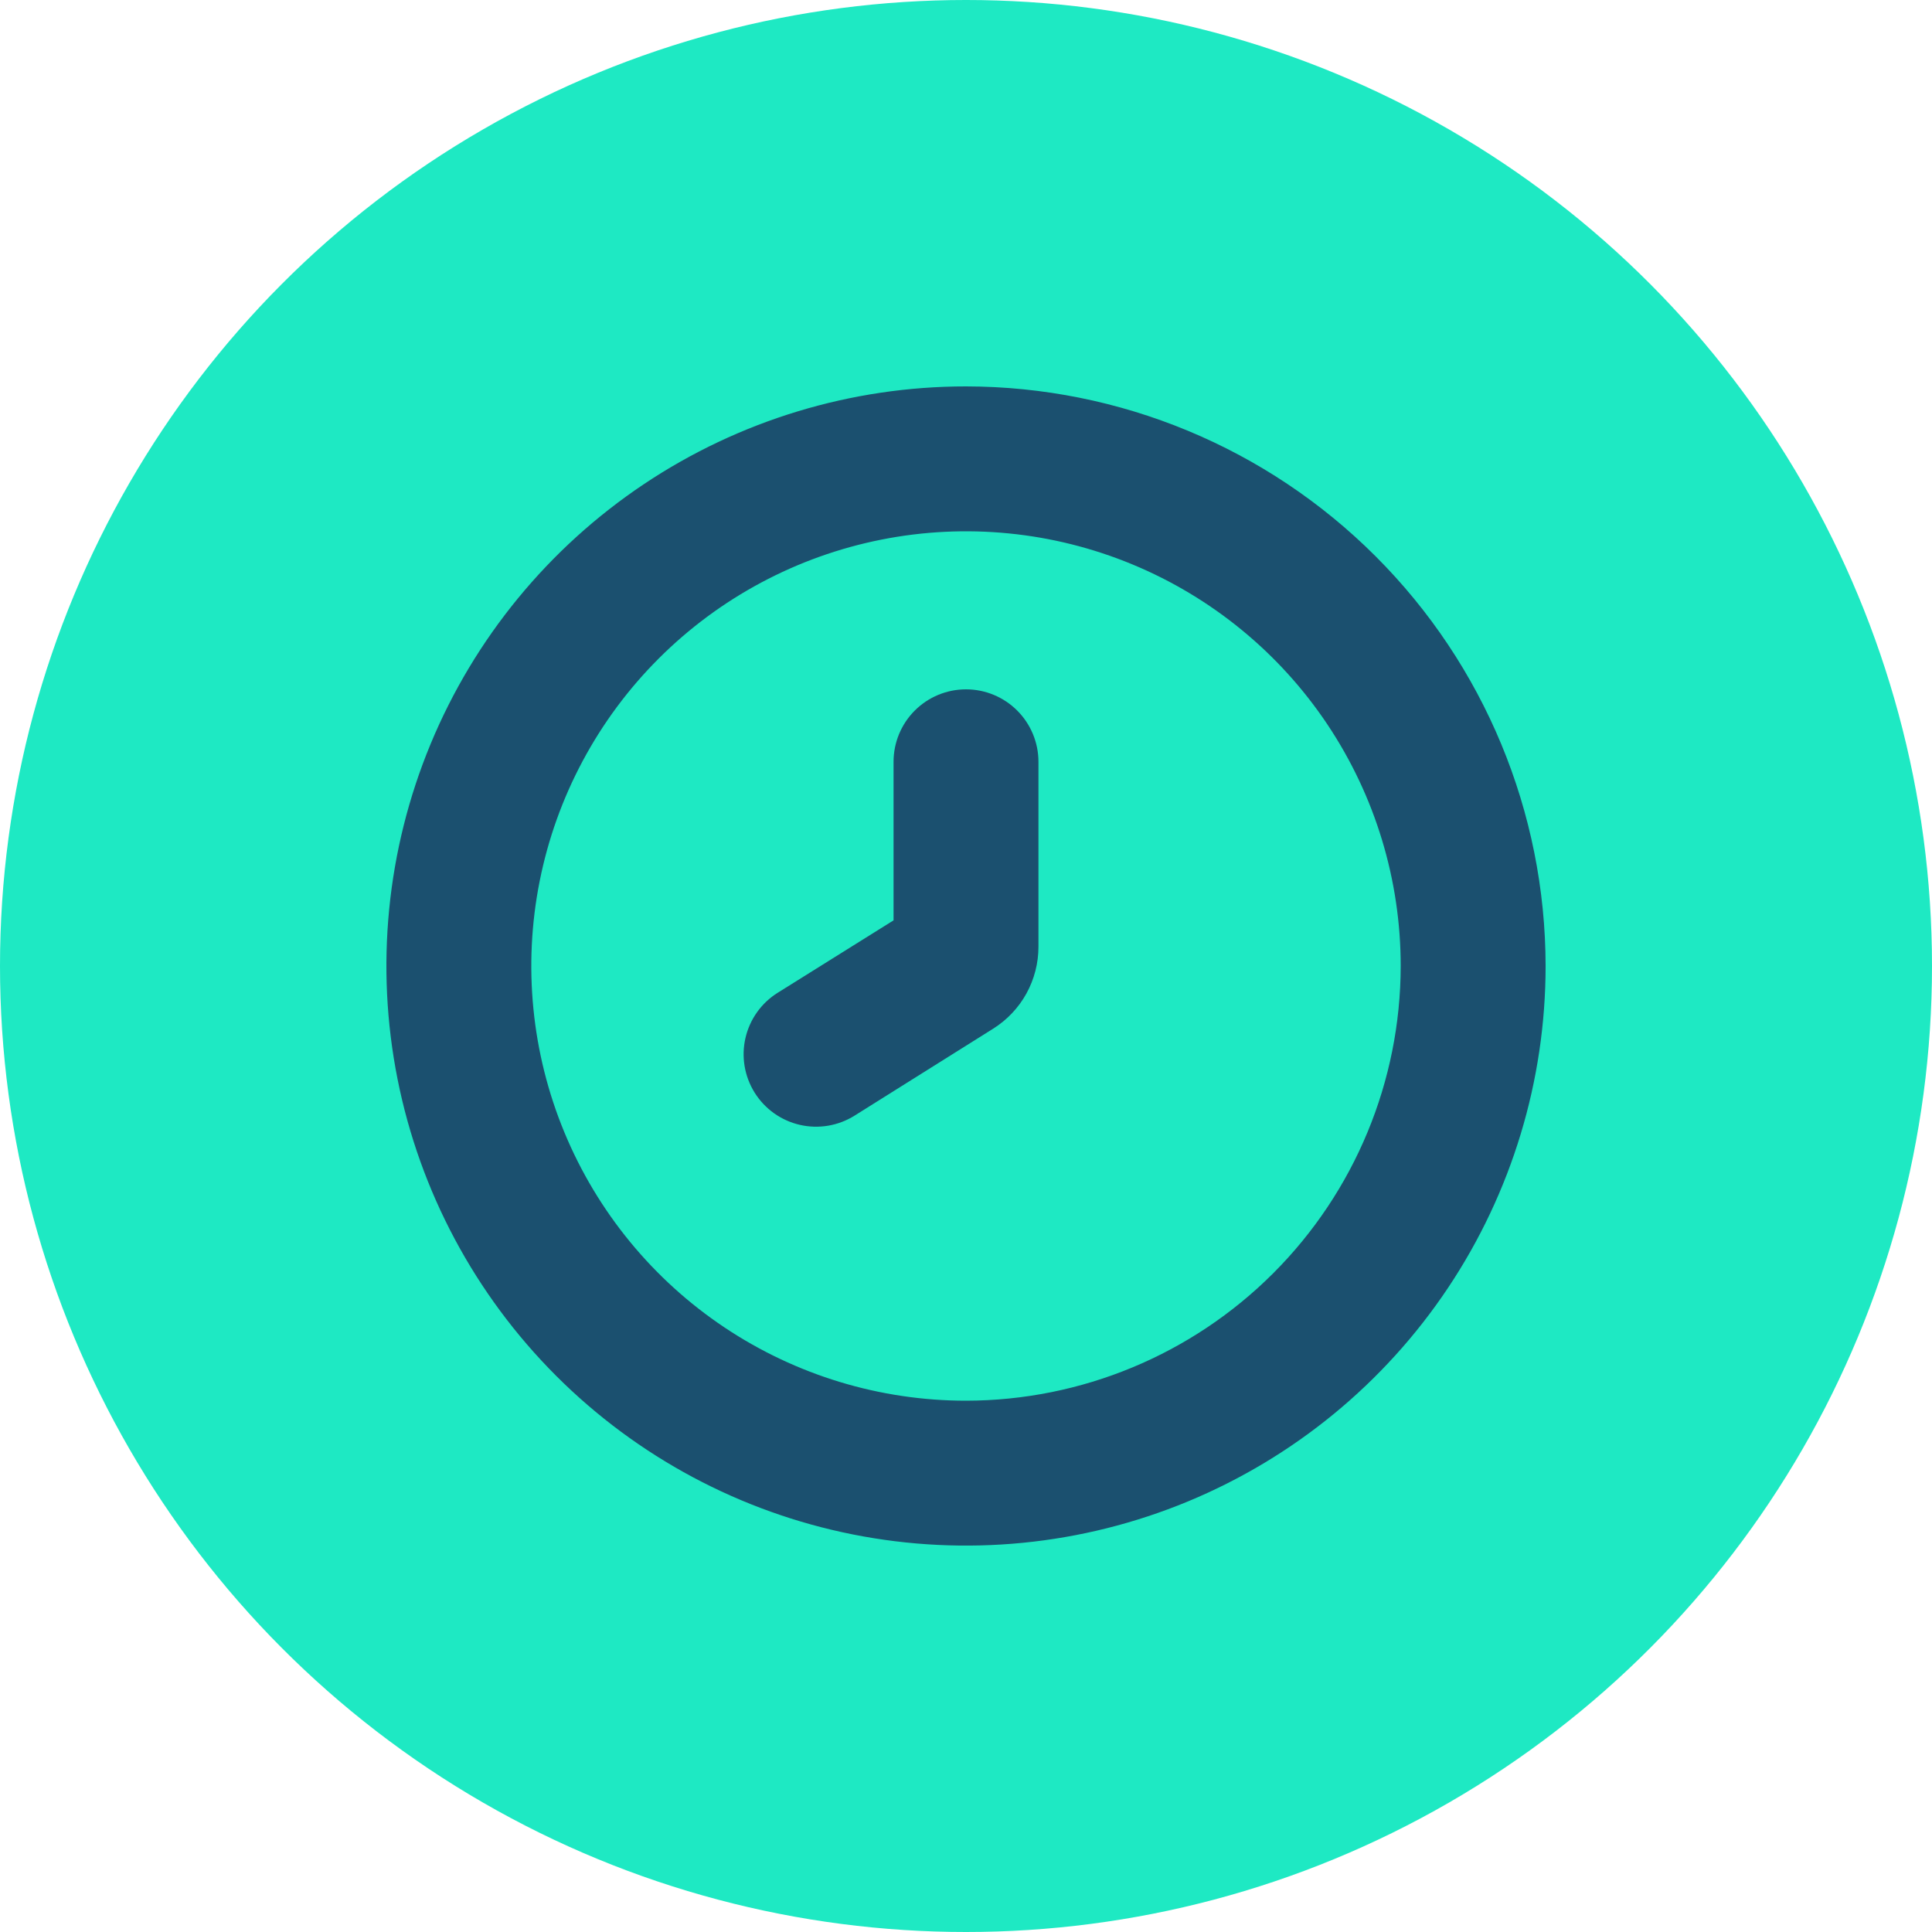
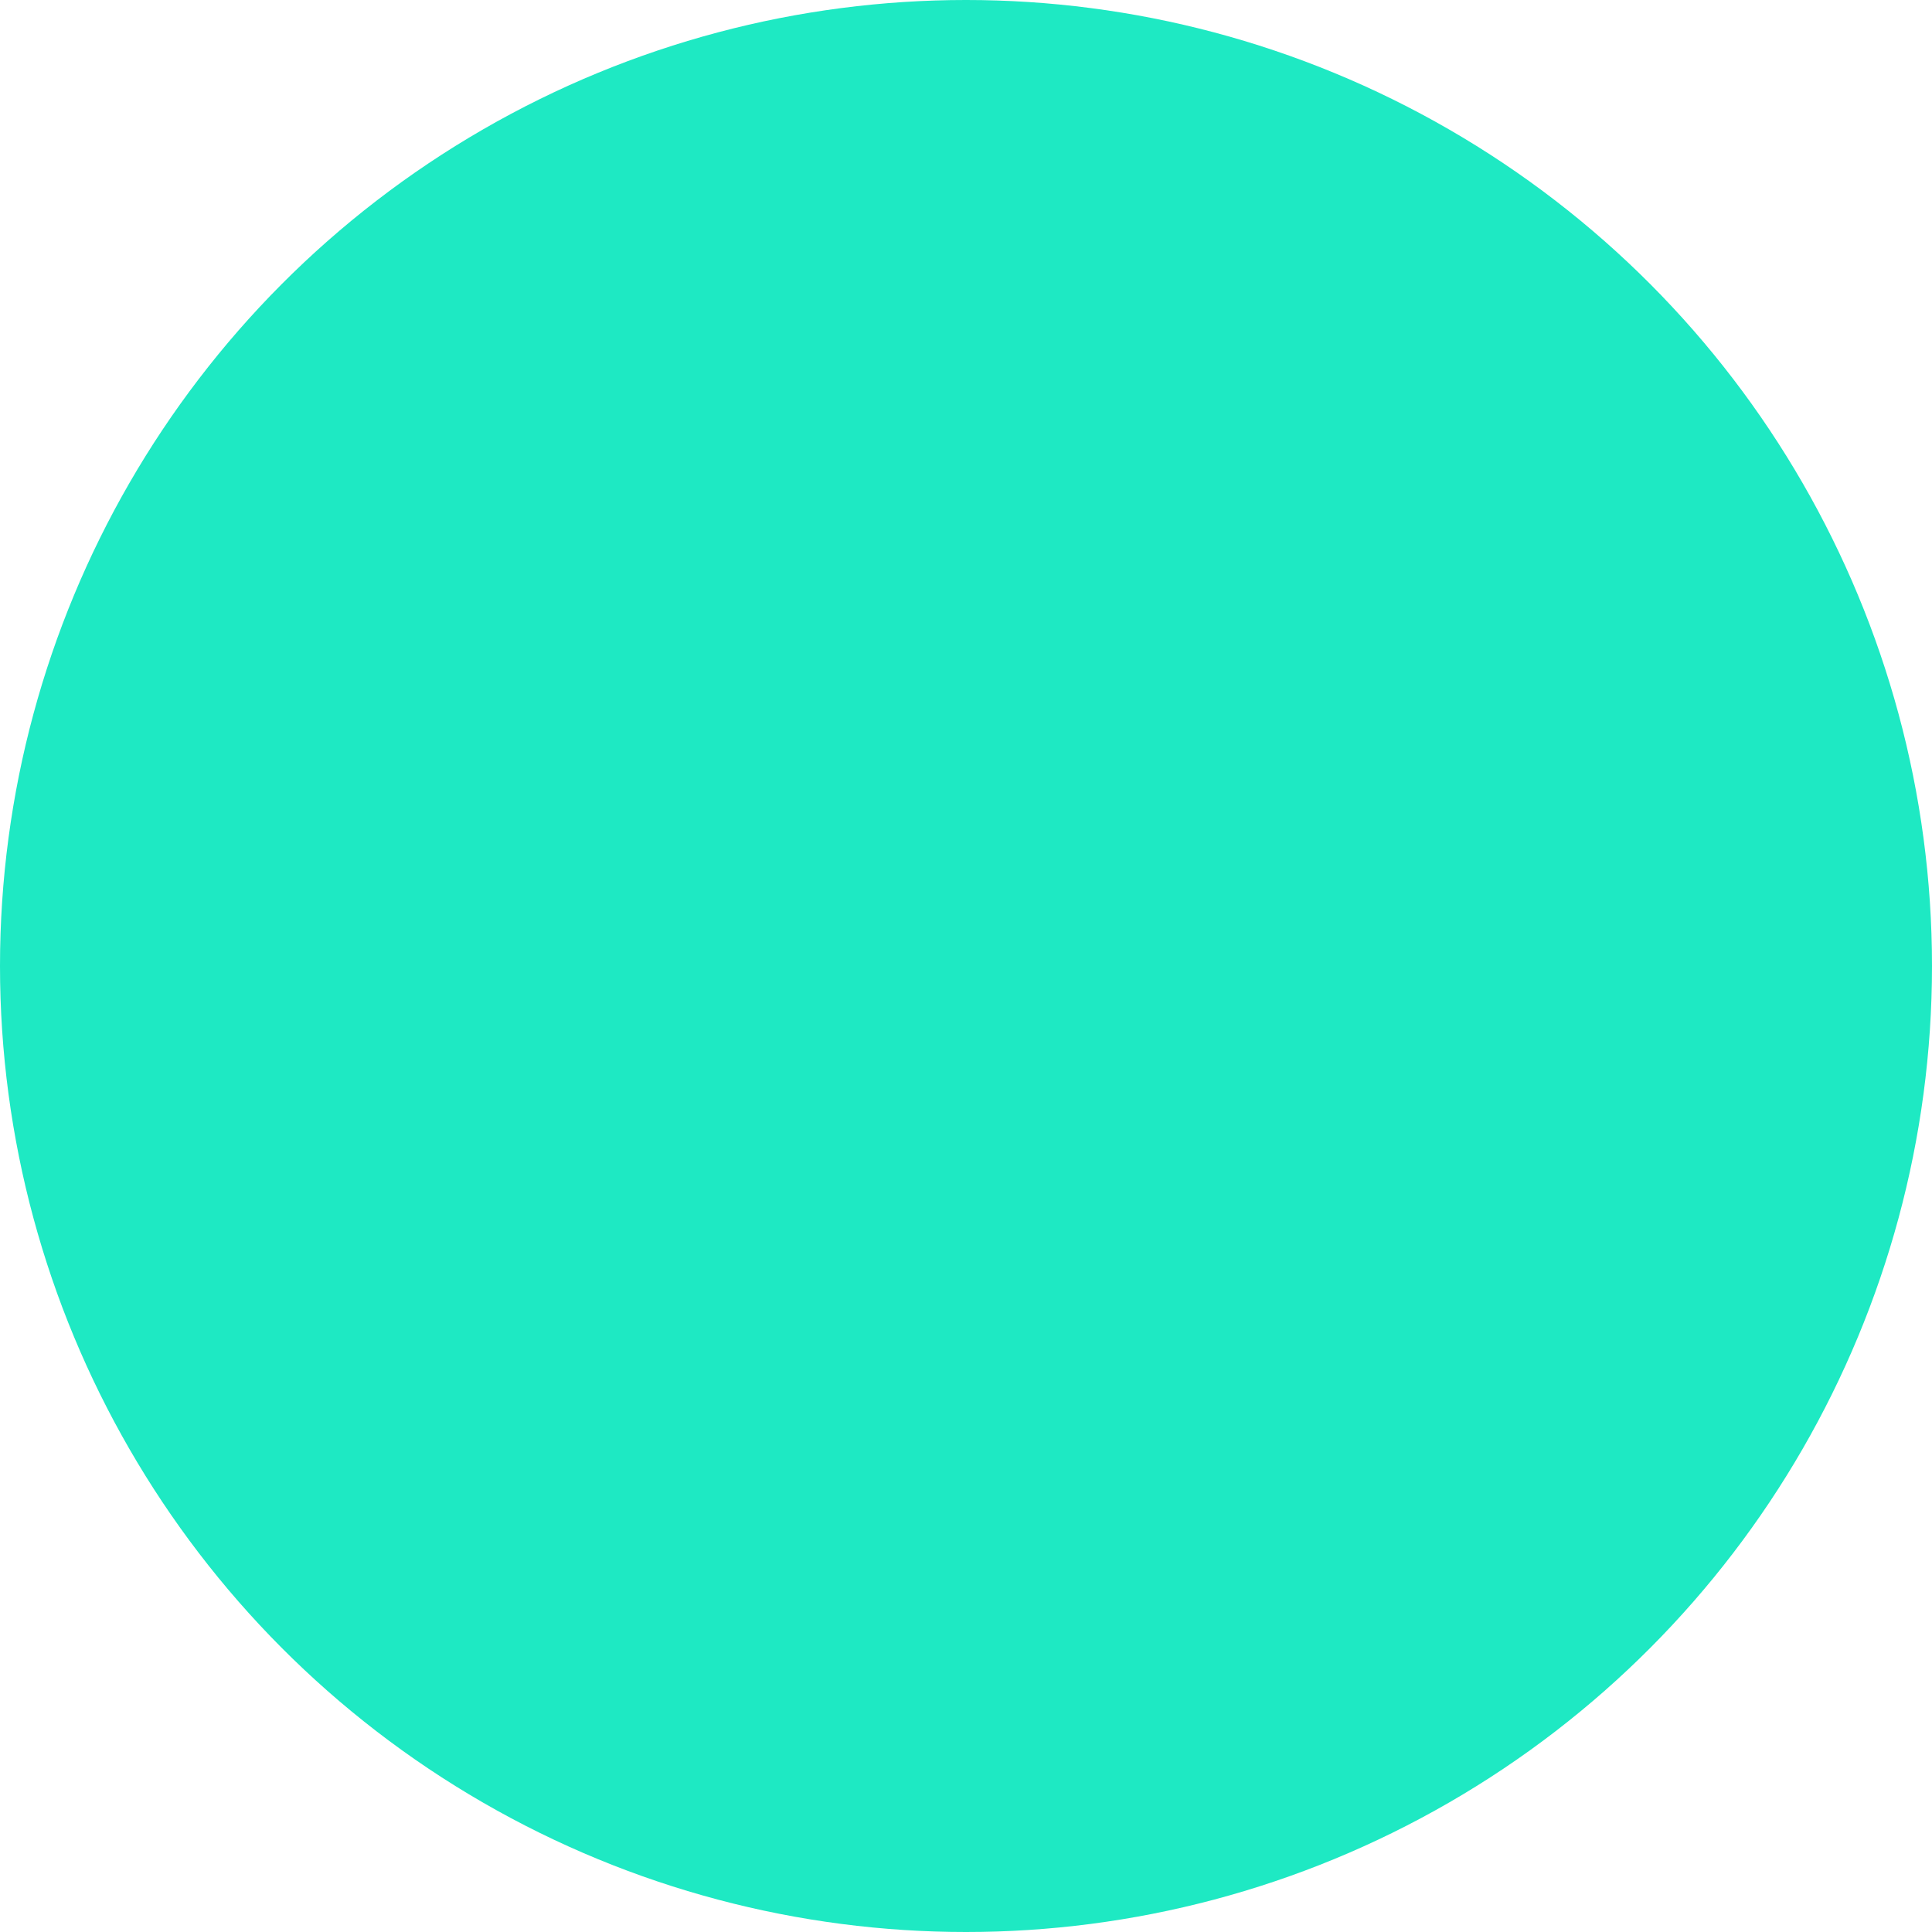
<svg xmlns="http://www.w3.org/2000/svg" width="120" height="120" viewBox="0 0 120 120" fill="none">
  <circle cx="60" cy="60" r="60" fill="#1EE9C3" />
  <g clip-path="url(#clip0_426_2164)">
-     <path d="M60 24C52.88 24 45.92 26.111 39.999 30.067C34.079 34.023 29.465 39.645 26.74 46.223C24.016 52.801 23.303 60.04 24.692 67.023C26.081 74.007 29.509 80.421 34.544 85.456C39.579 90.49 45.993 93.919 52.977 95.308C59.96 96.697 67.198 95.984 73.777 93.26C80.355 90.535 85.977 85.921 89.933 80.001C93.889 74.08 96 67.12 96 60C95.99 50.455 92.194 41.305 85.445 34.556C78.695 27.806 69.545 24.01 60 24V24ZM60 87C54.66 87 49.44 85.416 45 82.45C40.559 79.483 37.099 75.266 35.055 70.332C33.012 65.399 32.477 59.97 33.519 54.733C34.561 49.495 37.132 44.684 40.908 40.908C44.684 37.132 49.495 34.561 54.733 33.519C59.97 32.477 65.399 33.012 70.332 35.055C75.266 37.099 79.483 40.559 82.45 45C85.416 49.44 87 54.66 87 60C86.992 67.158 84.145 74.021 79.083 79.083C74.021 84.145 67.158 86.992 60 87Z" fill="#1B506F" />
-     <path d="M55.5 57.165L48.3 61.665C47.798 61.979 47.364 62.388 47.021 62.87C46.679 63.352 46.434 63.896 46.302 64.472C46.169 65.048 46.152 65.645 46.25 66.228C46.348 66.811 46.561 67.368 46.874 67.869C47.188 68.37 47.598 68.805 48.079 69.148C48.561 69.49 49.105 69.735 49.681 69.867C50.258 70 50.854 70.017 51.437 69.919C52.02 69.82 52.578 69.608 53.079 69.294L61.686 63.894C62.549 63.353 63.261 62.601 63.753 61.709C64.245 60.816 64.502 59.813 64.5 58.794V47.316C64.5 46.123 64.025 44.978 63.181 44.134C62.338 43.291 61.193 42.816 60 42.816C58.806 42.816 57.661 43.291 56.818 44.134C55.974 44.978 55.5 46.123 55.5 47.316V57.165Z" fill="#1B506F" />
-   </g>
+     </g>
  <defs>
    <clipPath id="clip0_426_2164">
-       <rect width="18" height="18" fill="white" transform="translate(24 24) scale(4)" />
-     </clipPath>
+       </clipPath>
  </defs>
</svg>